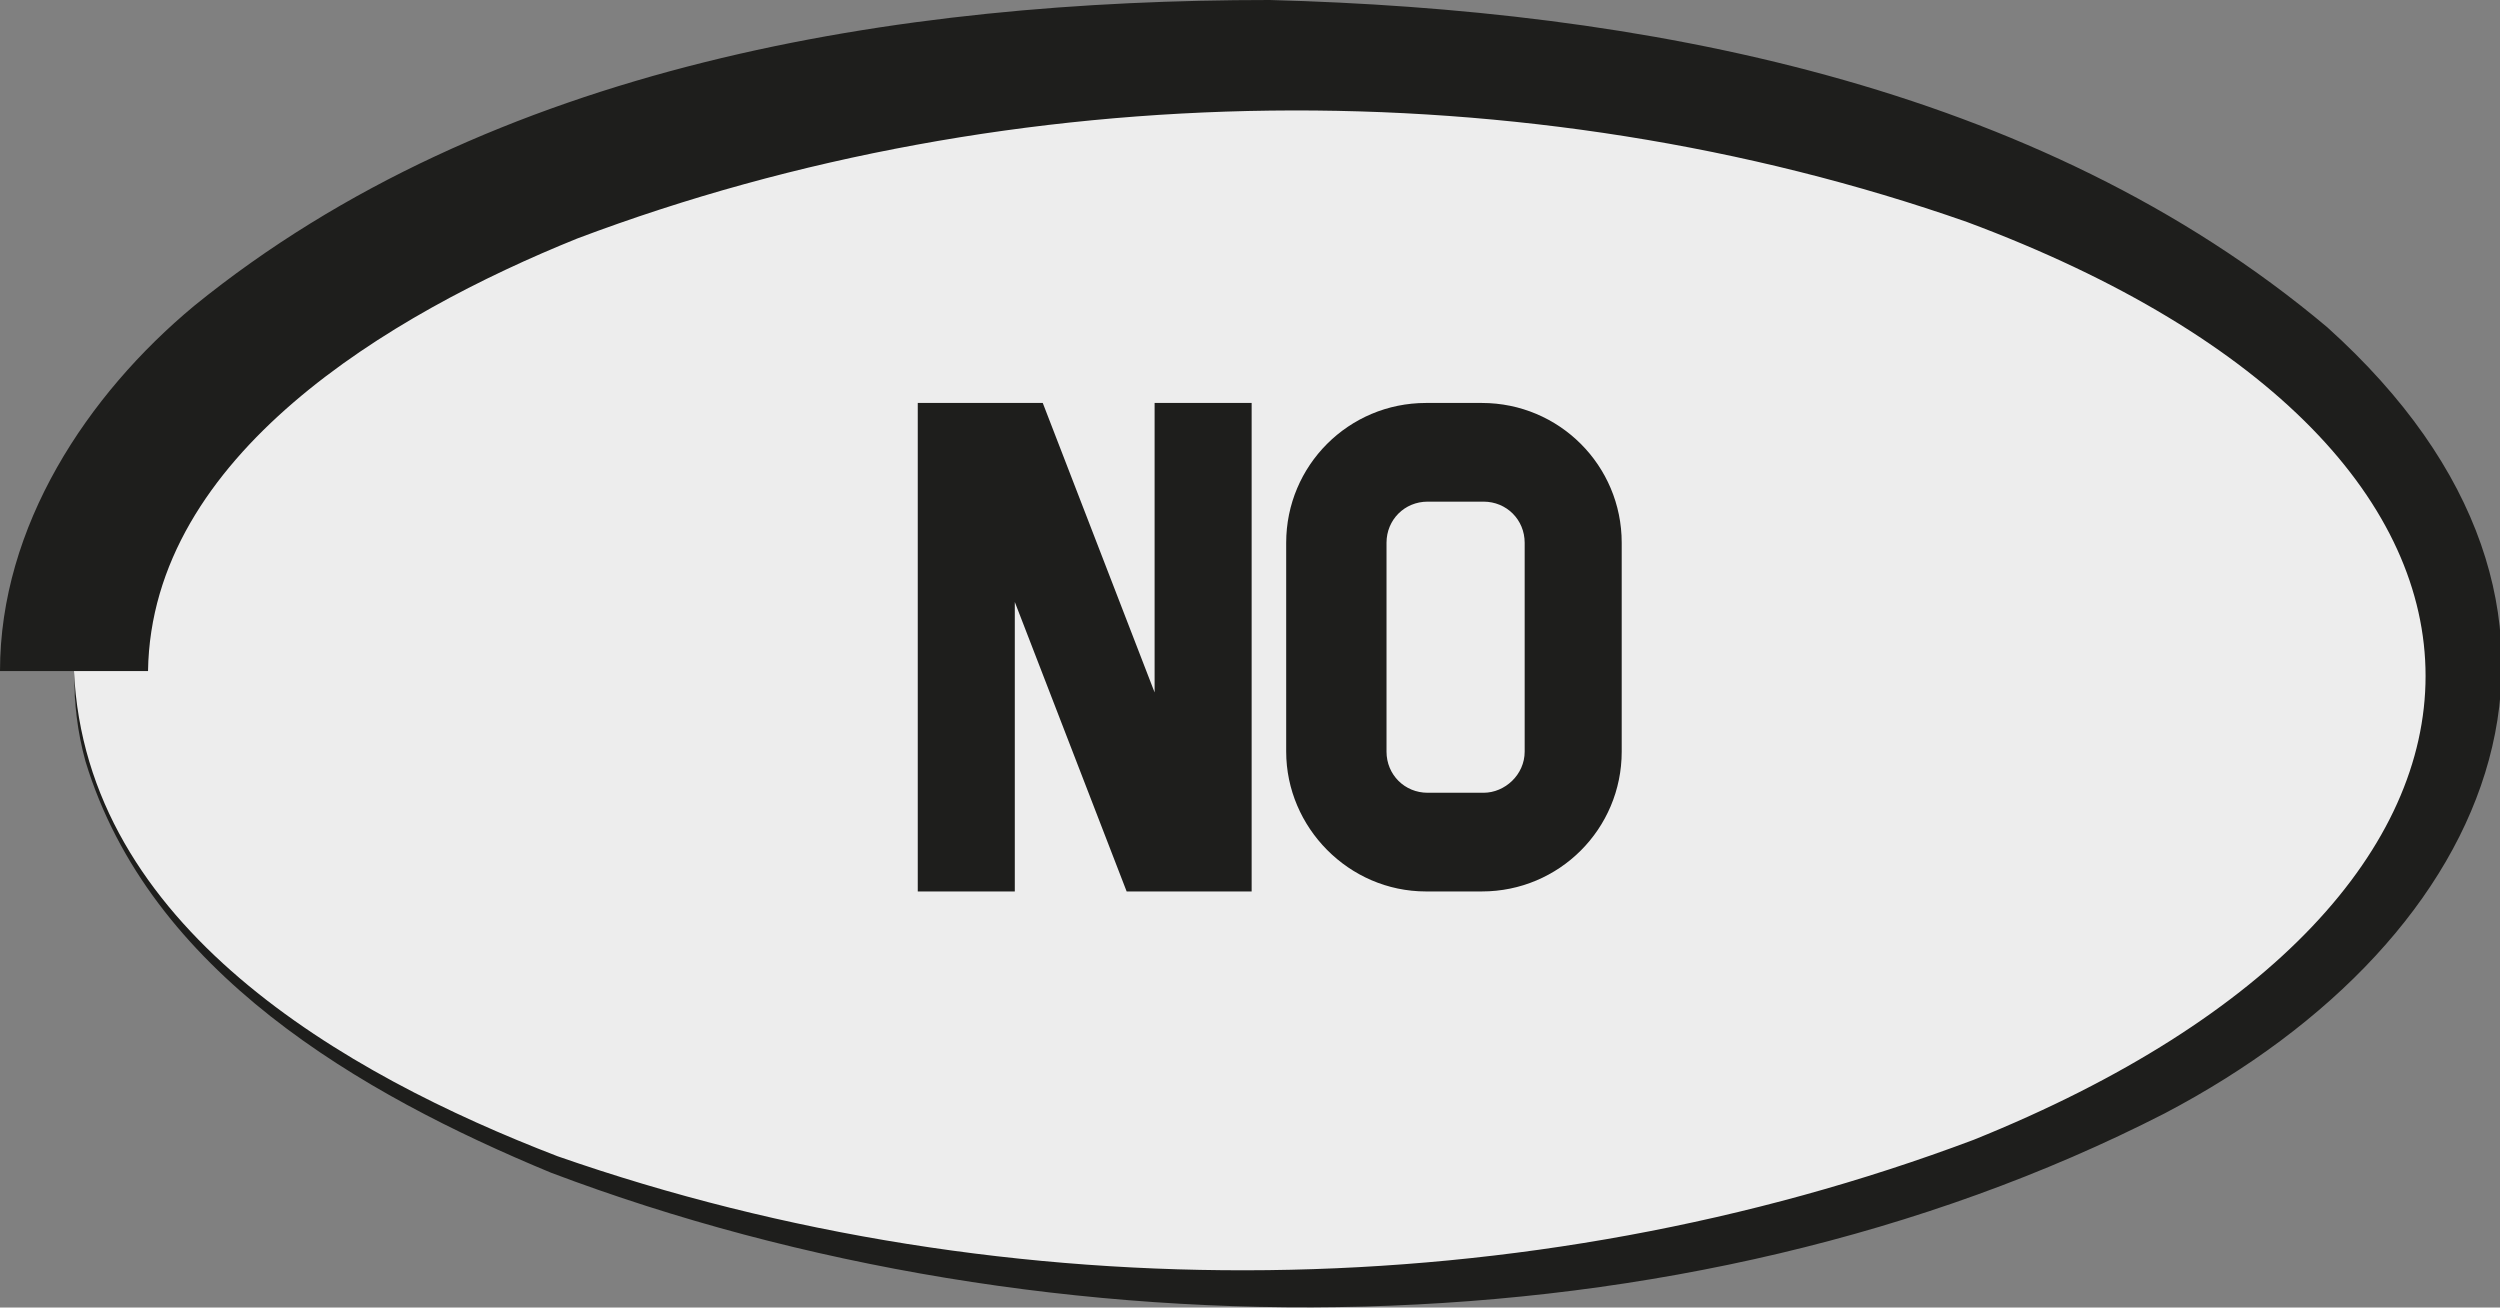
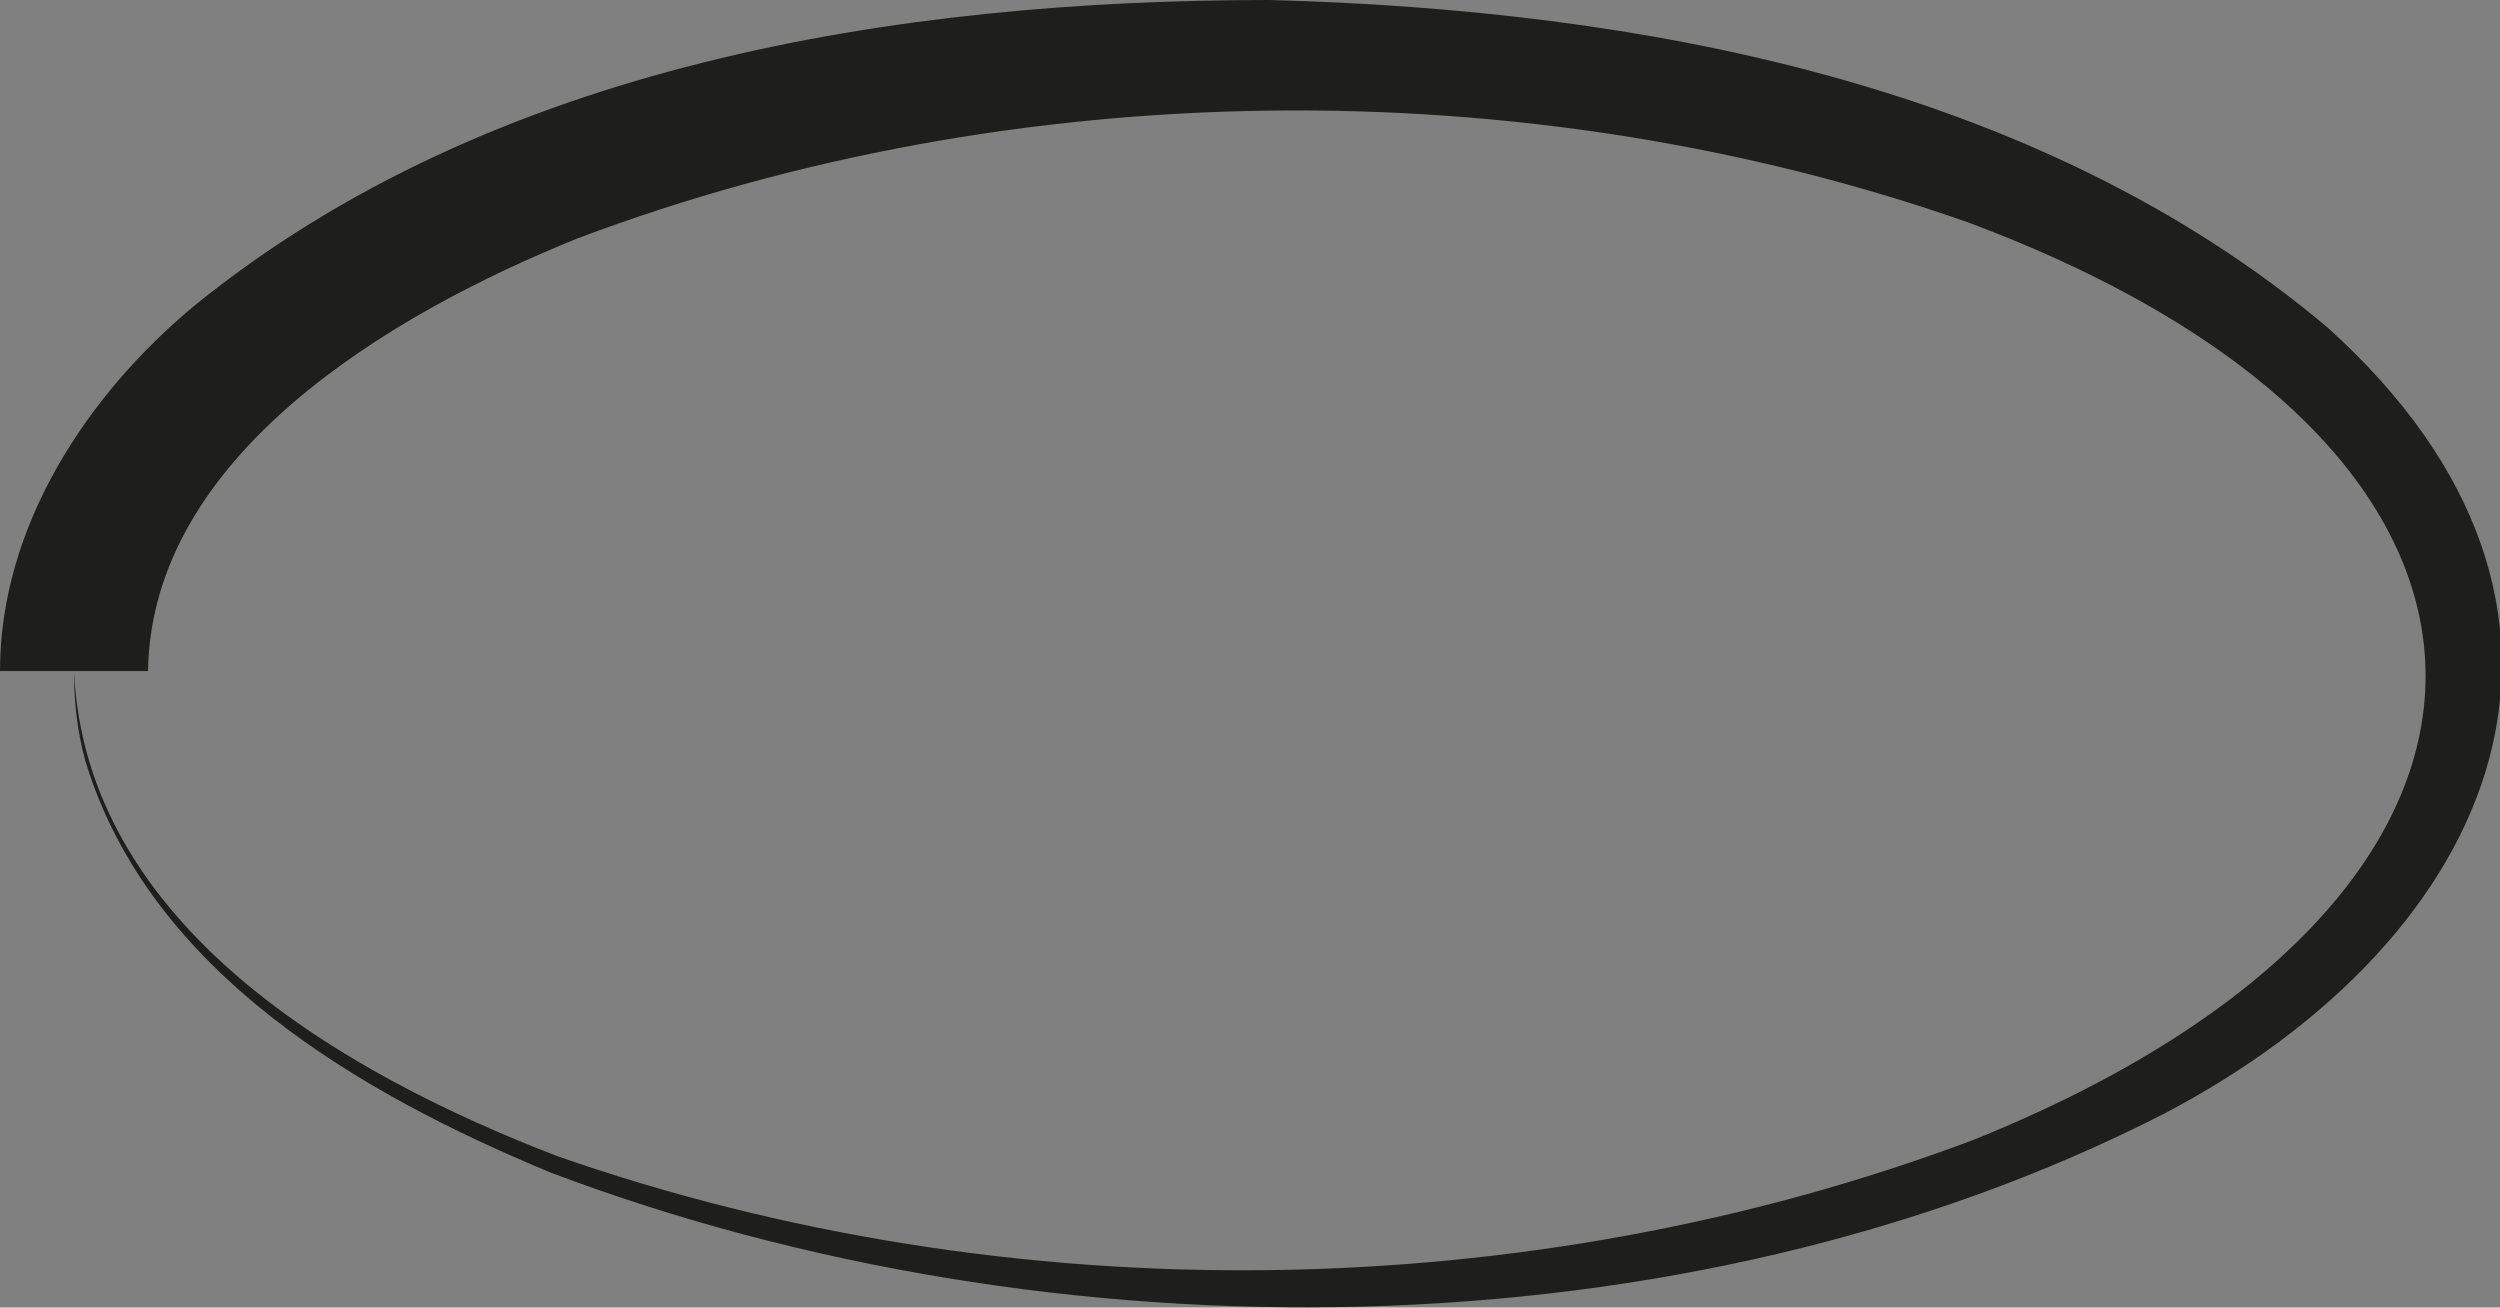
<svg xmlns="http://www.w3.org/2000/svg" version="1.1" id="Capa_1" x="0" y="0" viewBox="0 0 152 79.5" style="enable-background:new 0 0 152 79.5" xml:space="preserve">
  <rect x="0" y="0" width="152" height="79.5" fill="#808080" stroke="none" />
  <style>.st1{fill:#1e1e1c}</style>
-   <ellipse cx="77.2" cy="40.8" rx="72.7" ry="37.4" style="fill:#ededed" />
  <path class="st1" d="M0 40.8C0 32 5.3 24 11.8 18.6 29.9 3.9 54.6 0 77.2 0c22.4.6 46.6 5 64.3 19.9 19 17.1 10.5 37.1-9.9 47.8-29.3 15-67.7 15.1-98.1 3.6-11.6-4.8-24.4-12.2-28.3-25-.5-1.8-.7-3.6-.7-5.5H0zm4.5 0c.7 15.5 16.4 24.5 29.4 29.5 27.5 9.6 59 9.2 86.1-1 36.5-14.7 36.9-41.9-.4-55.8-26.8-9.4-58-9-84.5 1C23.7 19.1 9.2 27.7 9 40.8H4.5z" />
-   <path class="st1" d="M76.1 24.5v29.7h-7.6l-6.8-17.6v17.6h-5.9V24.5h7.6l6.8 17.6V24.5h5.9zM86.7 54.2c-4.7 0-8.5-3.9-8.5-8.5V33c0-4.7 3.8-8.5 8.5-8.5h3.4c4.7 0 8.5 3.8 8.5 8.5v12.7c0 4.7-3.8 8.5-8.5 8.5h-3.4zm6-8.5V33c0-1.4-1.1-2.5-2.5-2.5h-3.4c-1.4 0-2.5 1.1-2.5 2.5v12.7c0 1.4 1.1 2.5 2.5 2.5h3.4c1.3 0 2.5-1.1 2.5-2.5z" />
</svg>